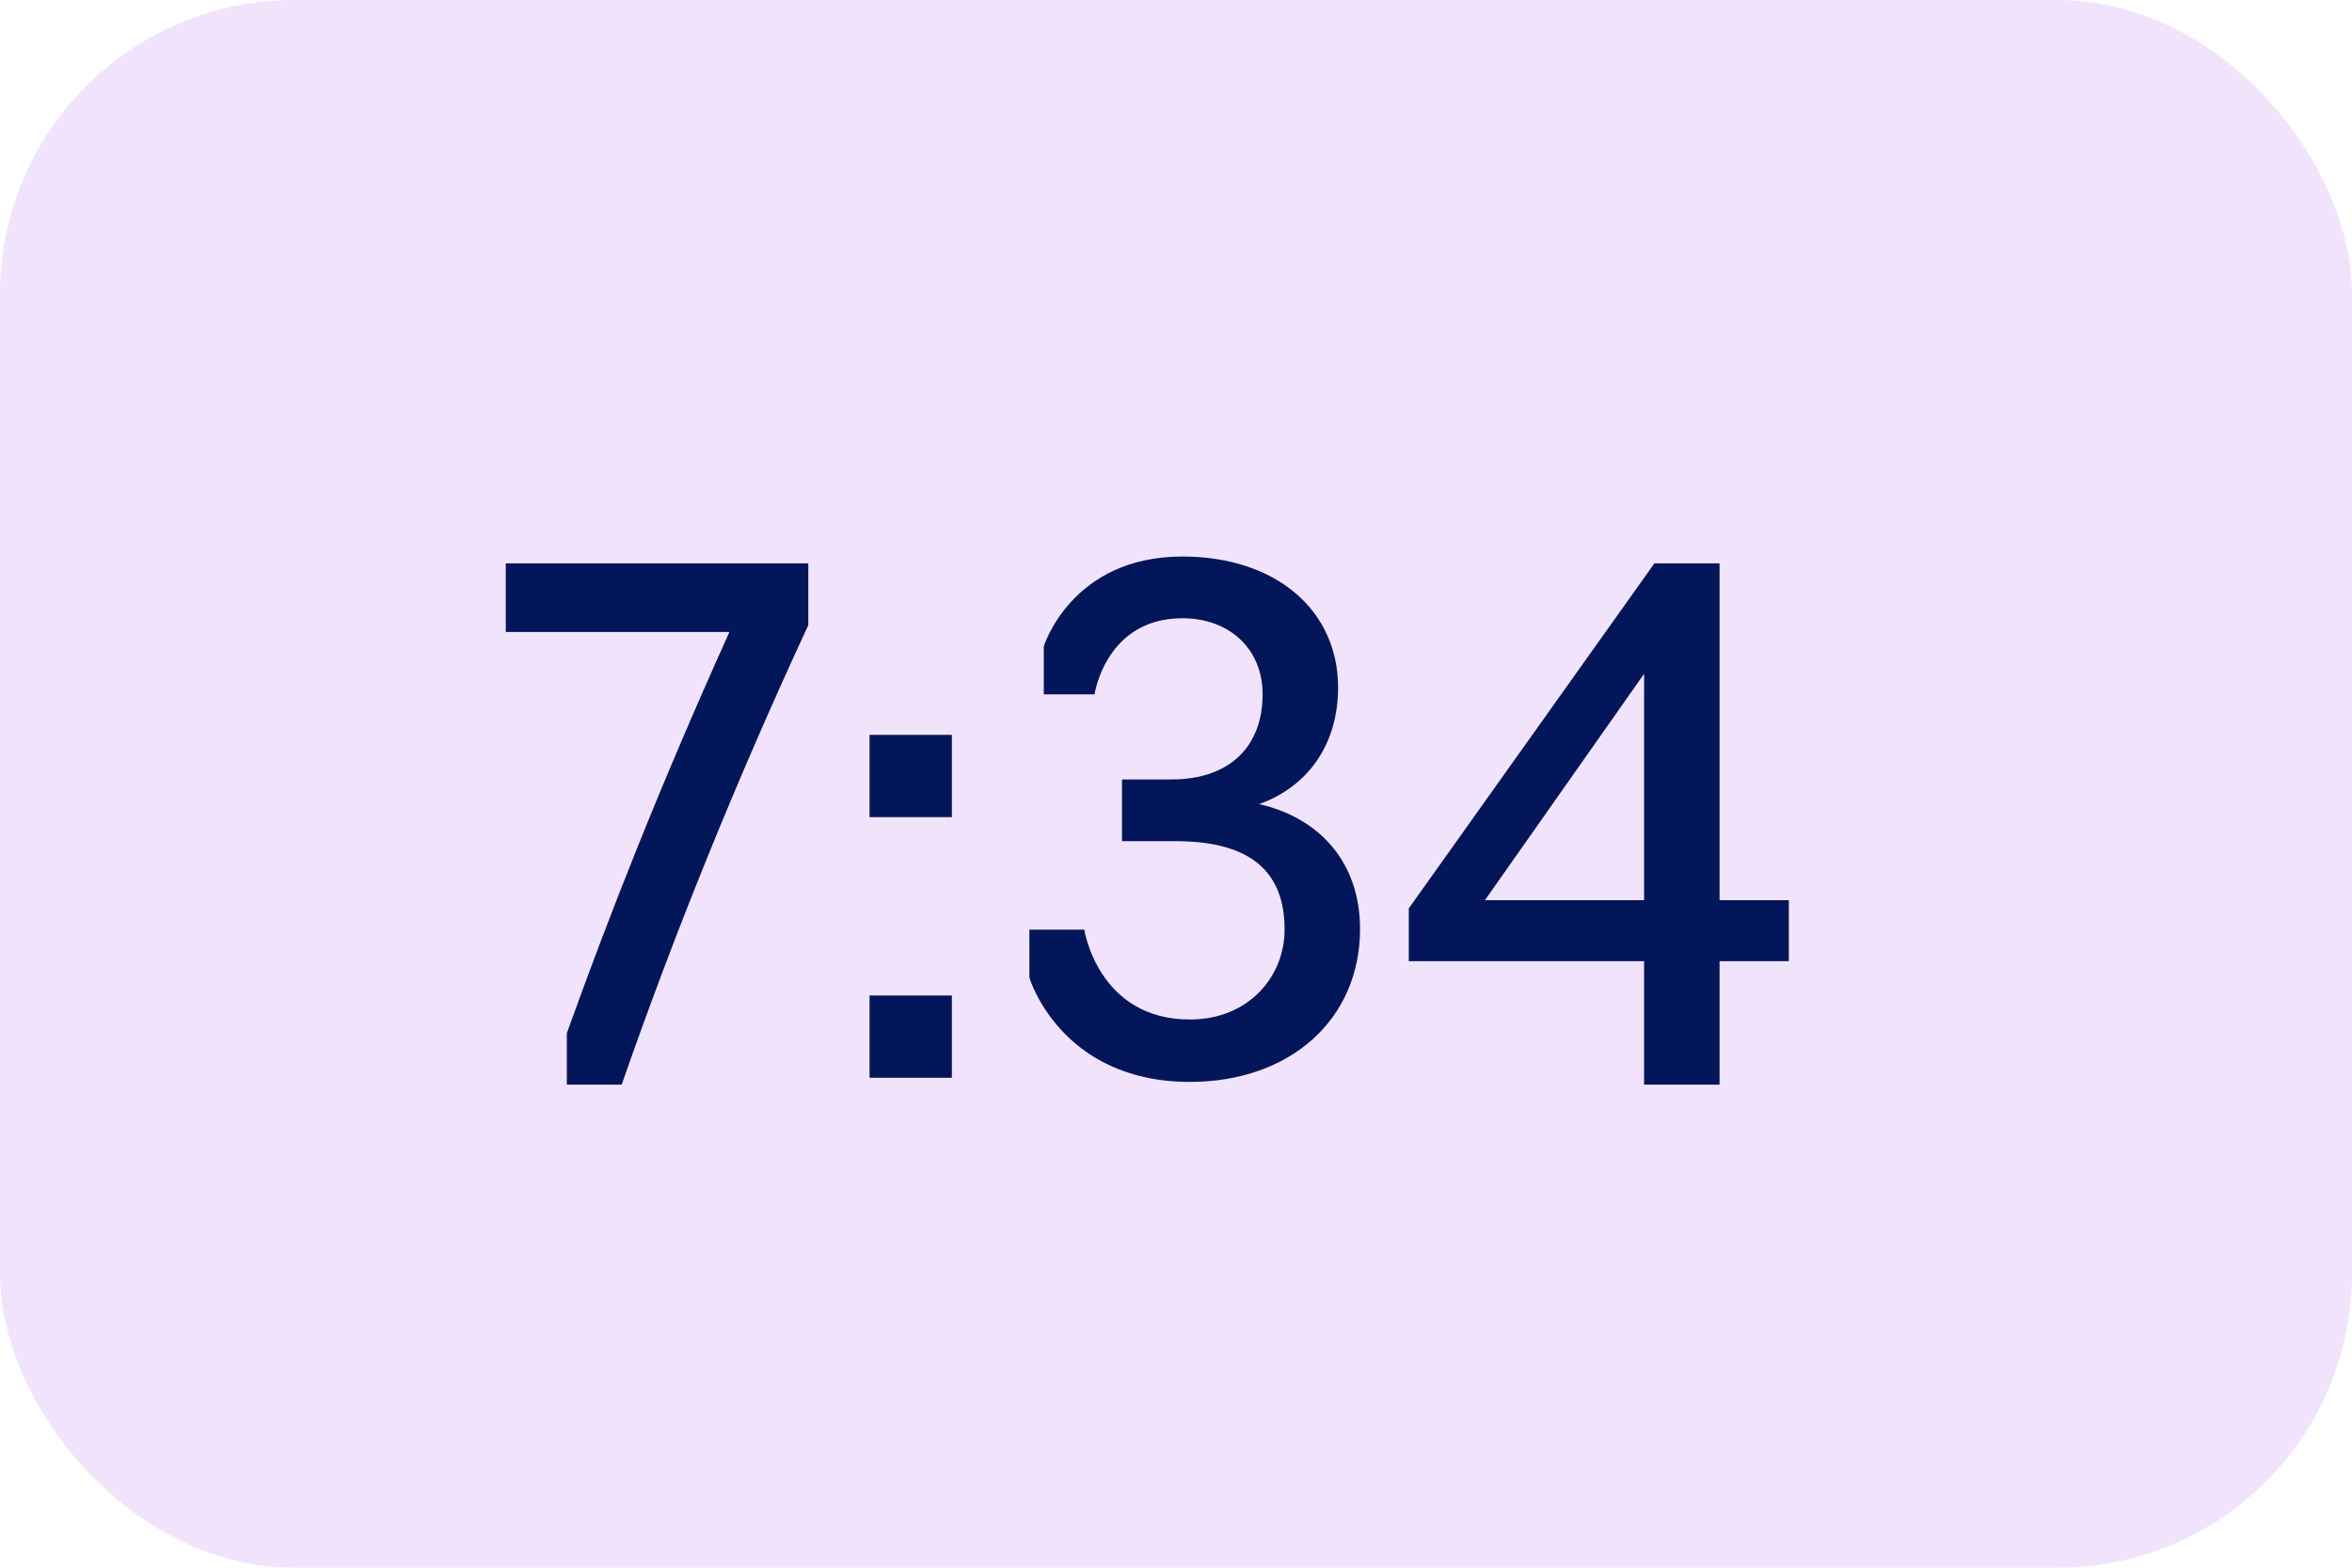
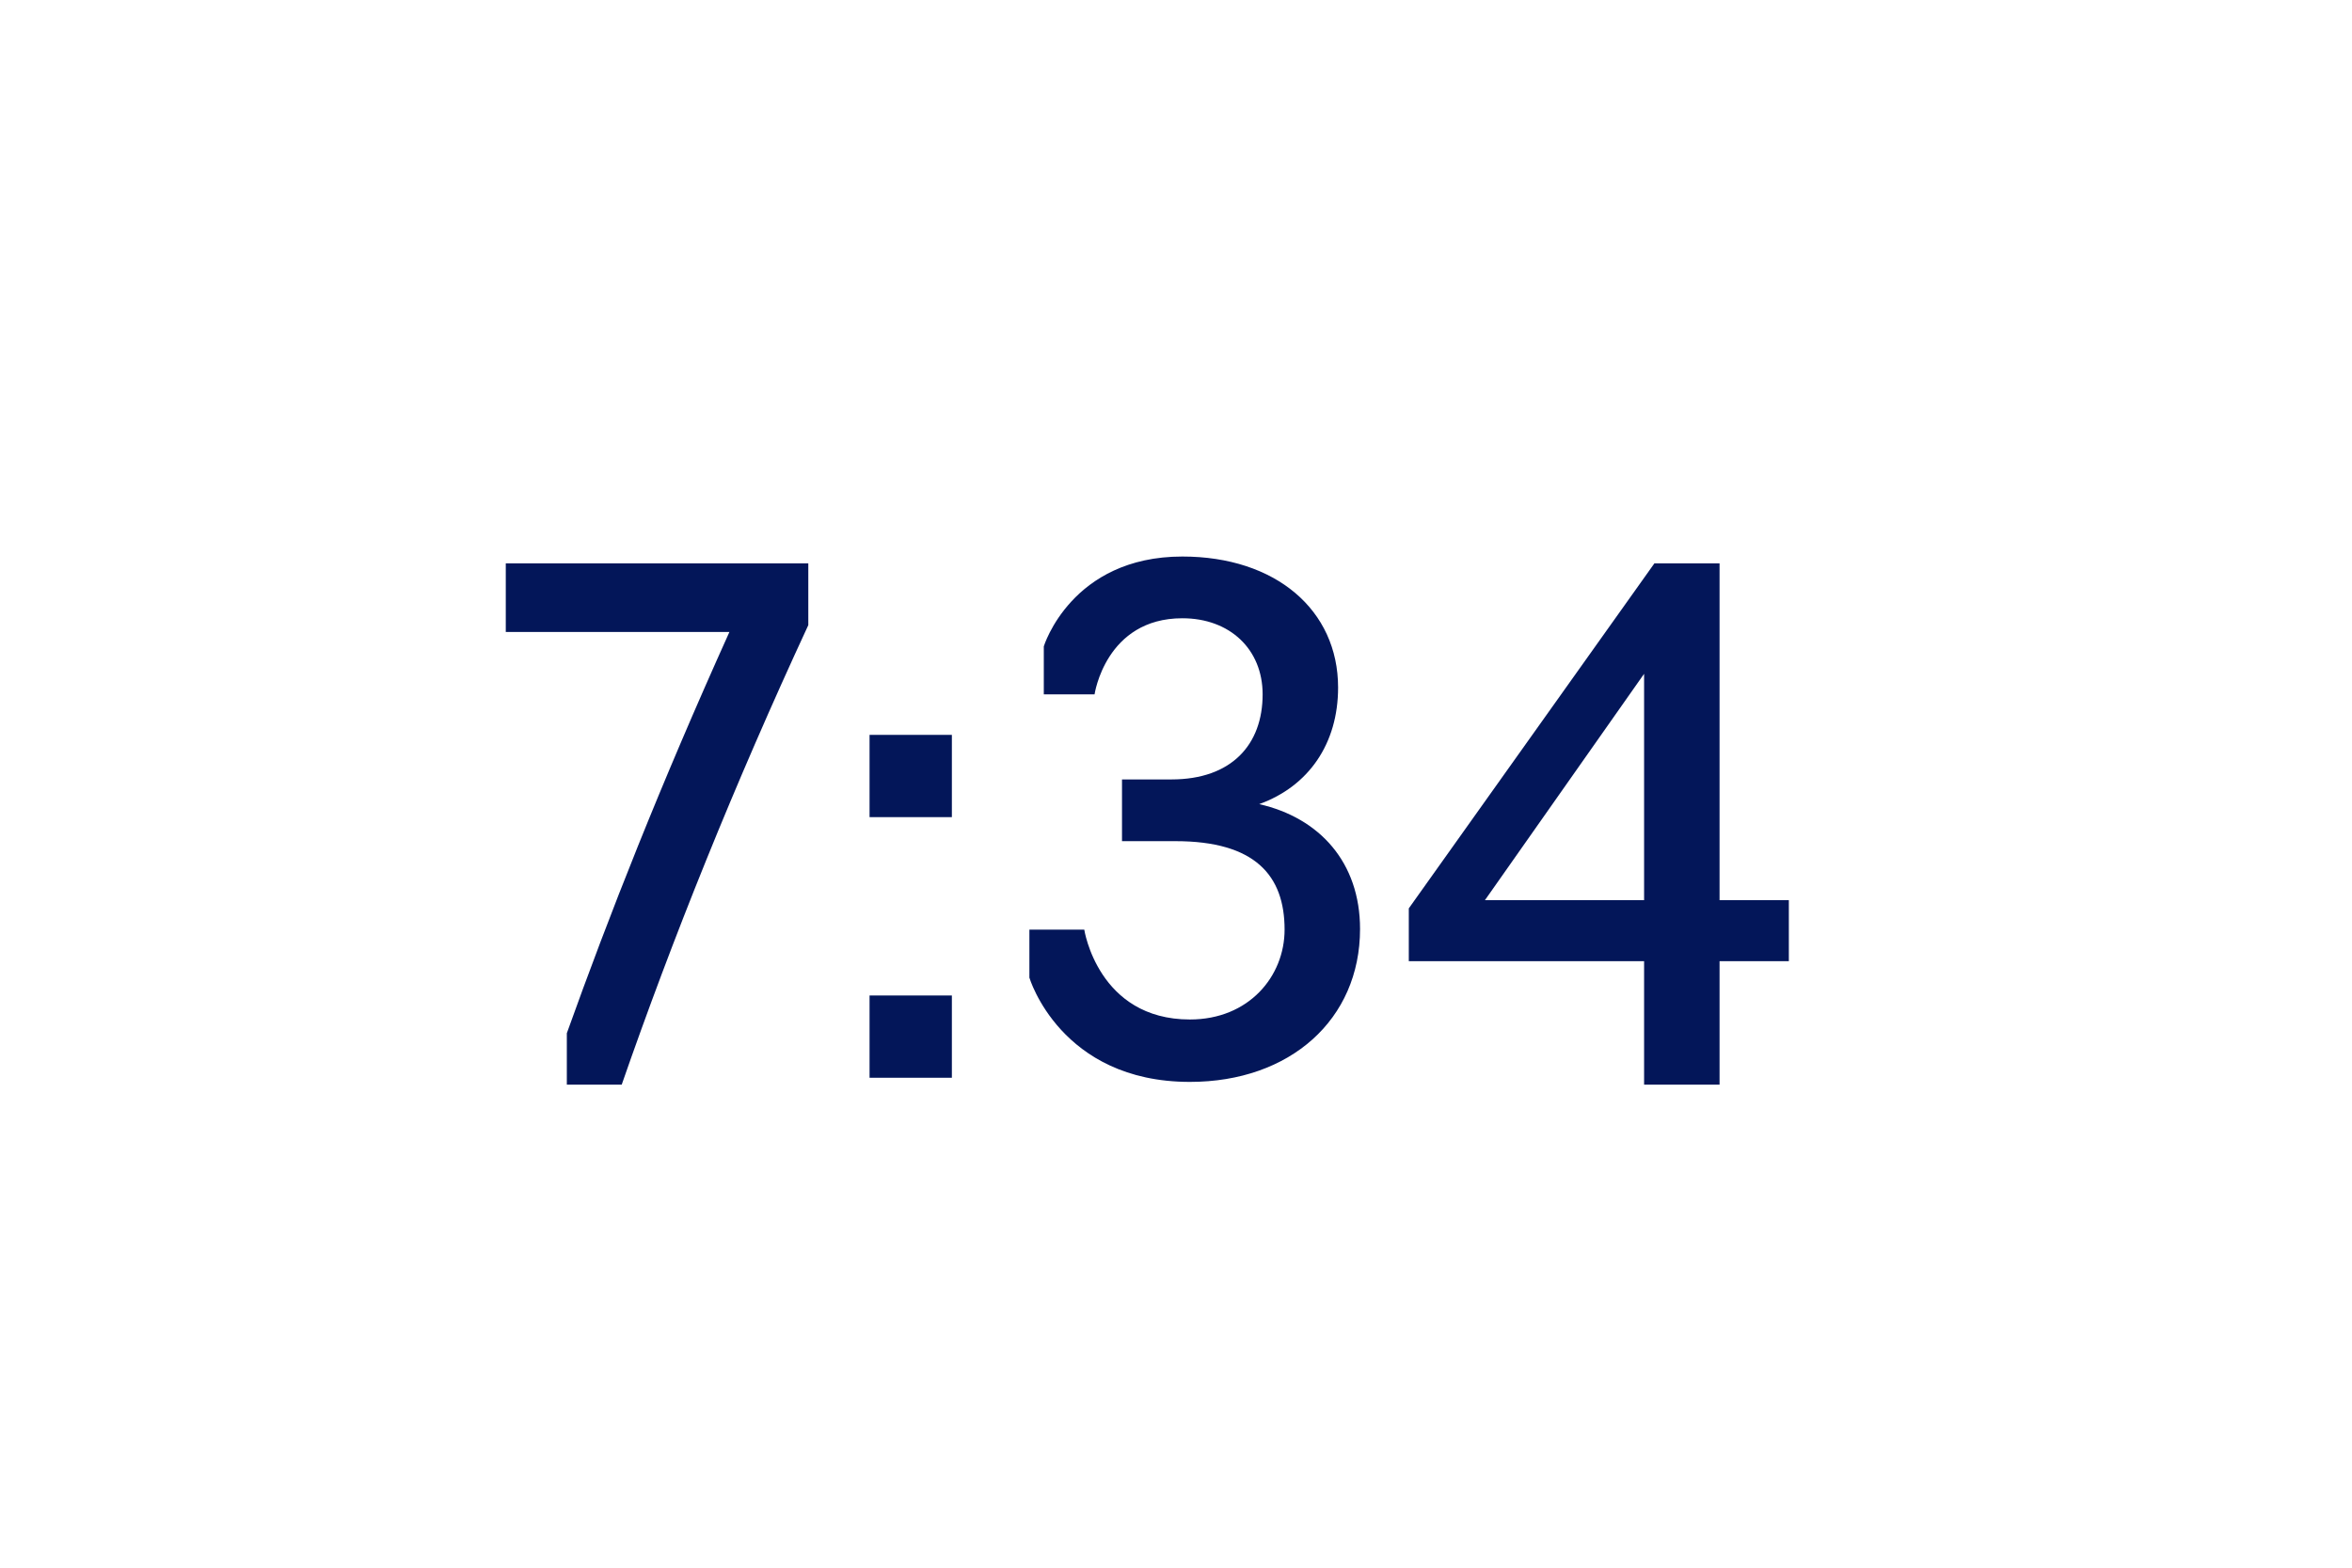
<svg xmlns="http://www.w3.org/2000/svg" width="48" height="32" viewBox="0 0 48 32" fill="none">
-   <rect width="48" height="32" rx="6" fill="#F2E3FC" />
  <path d="M11.568 22.14V21.09C12.436 18.668 13.472 16.036 14.886 12.9H10.322V11.5H16.496V12.76C14.984 16.022 13.724 19.158 12.688 22.14H11.568ZM17.746 16.68V15H19.426V16.68H17.746ZM17.746 22V20.32H19.426V22H17.746ZM24.284 22.084C21.638 22.084 21.008 19.956 21.008 19.956V18.976H22.128C22.128 18.976 22.408 20.81 24.284 20.81C25.488 20.81 26.216 19.928 26.216 18.976C26.216 17.87 25.614 17.17 23.99 17.17H22.898V15.91H23.906C25.138 15.91 25.768 15.196 25.768 14.174C25.768 13.25 25.096 12.62 24.13 12.62C22.562 12.62 22.338 14.174 22.338 14.174H21.302V13.194C21.302 13.194 21.862 11.36 24.13 11.36C26.034 11.36 27.308 12.452 27.308 14.034C27.308 15.182 26.706 16.05 25.698 16.414C26.93 16.694 27.756 17.604 27.756 18.962C27.756 20.81 26.328 22.084 24.284 22.084ZM36.507 19.62H35.093V22.14H33.553V19.62H28.751V18.542L33.763 11.5H35.093V18.374H36.507V19.62ZM33.553 18.374V13.754L30.305 18.374H33.553Z" fill="#031659" />
</svg>